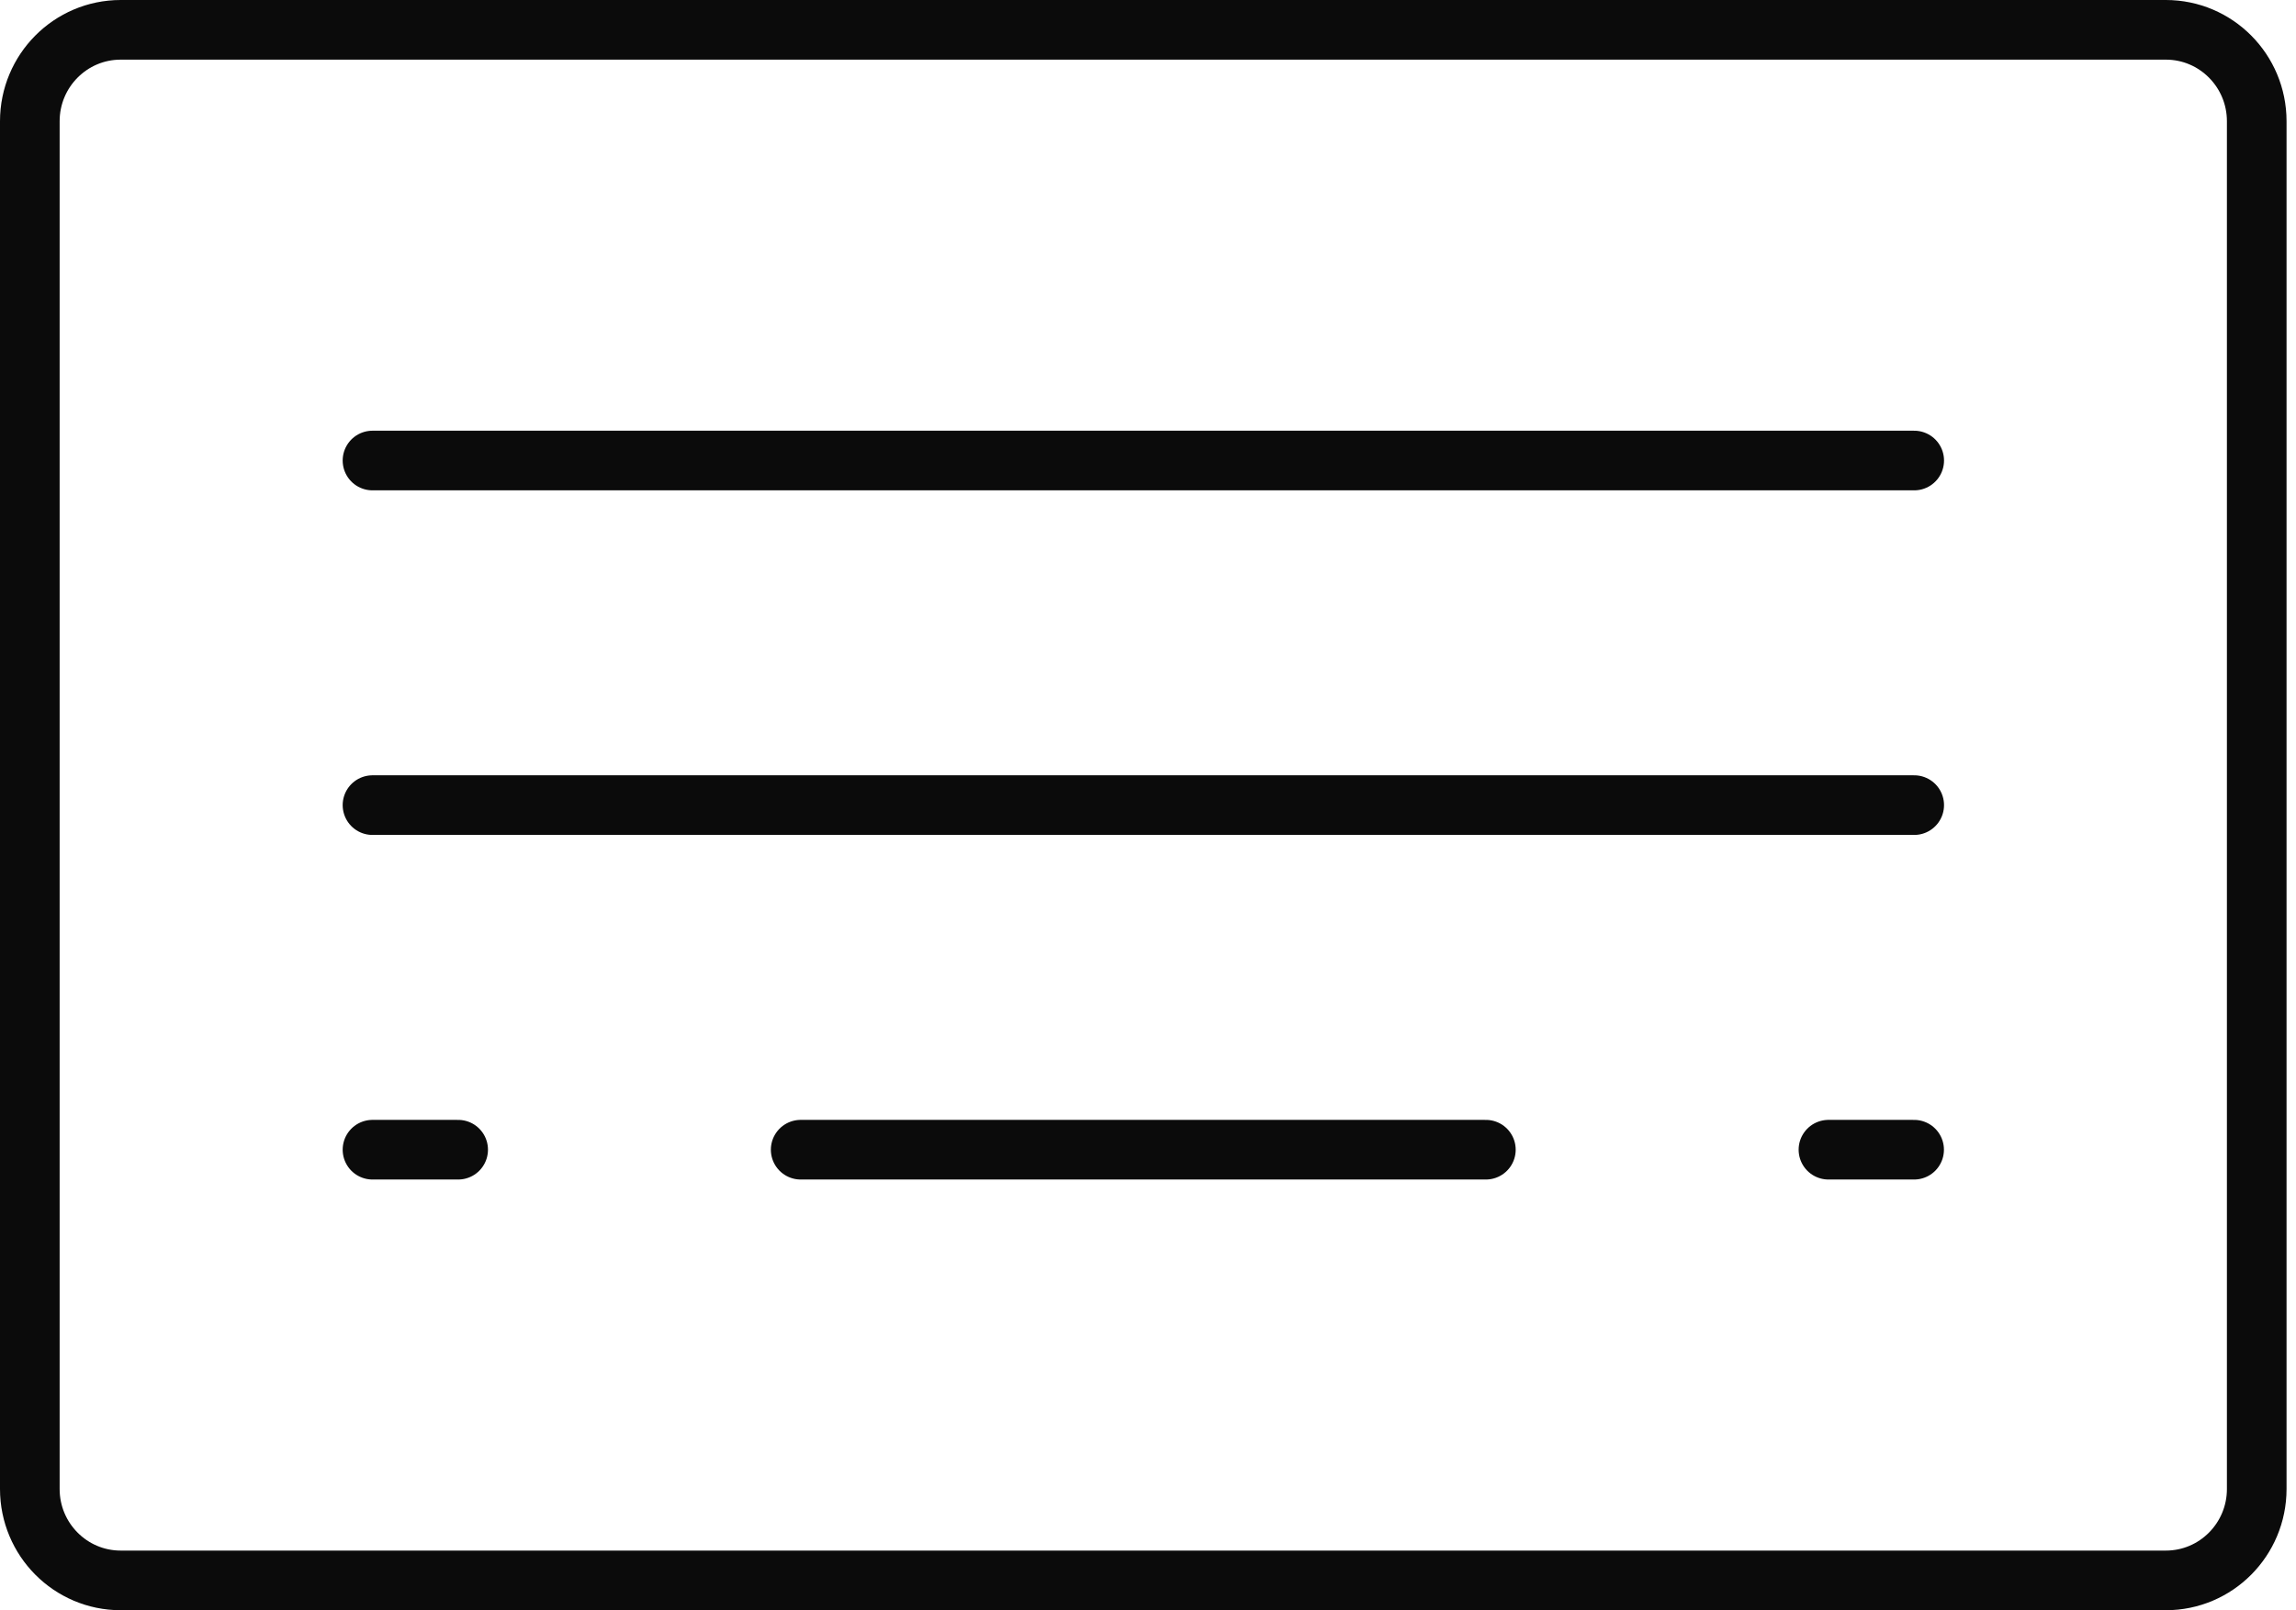
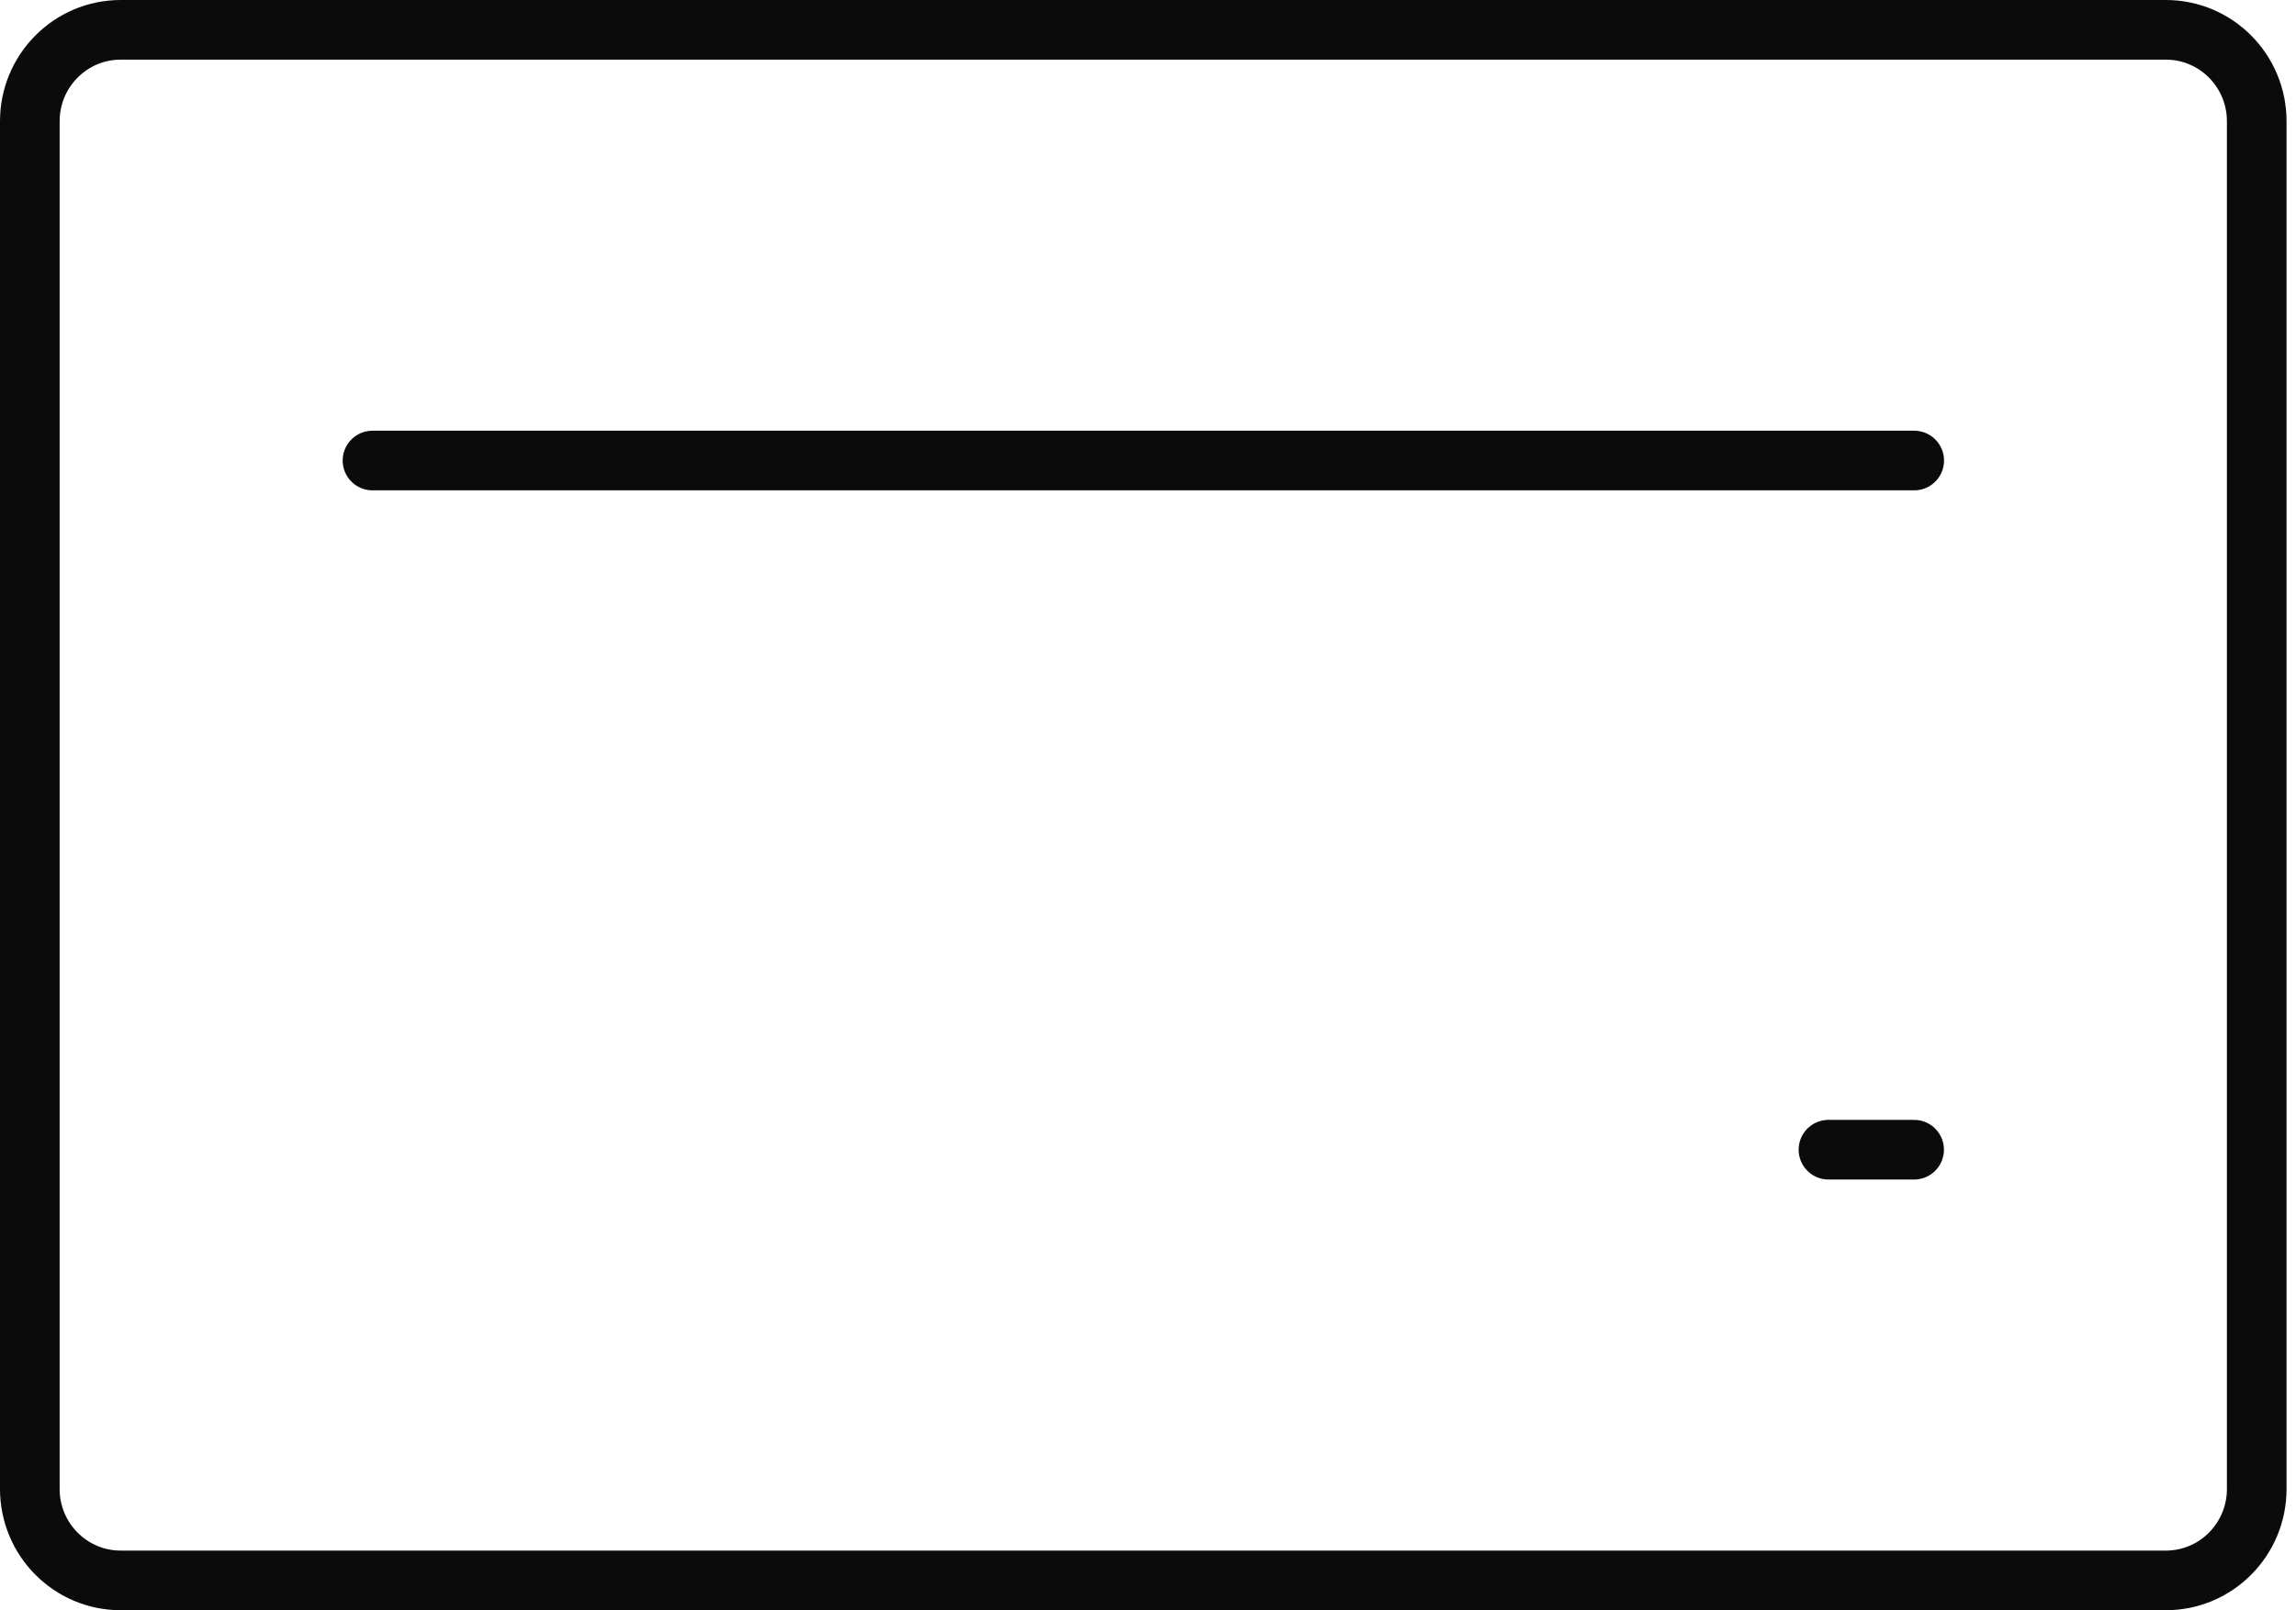
<svg xmlns="http://www.w3.org/2000/svg" width="77" height="54" viewBox="0 0 77 54" fill="none">
  <path d="M72.635 1H4.048C2.365 1 1 2.373 1 4.066V49.934C1 51.627 2.365 53 4.048 53H72.635C74.318 53 75.683 51.627 75.683 49.934V4.066C75.683 2.373 74.318 1 72.635 1Z" stroke="#0B0B0B" stroke-width="2" stroke-linecap="round" stroke-linejoin="round" />
-   <path d="M12.492 27H64.196" stroke="#0B0B0B" stroke-width="2" stroke-linecap="round" stroke-linejoin="round" />
  <path d="M12.492 15.444H64.196" stroke="#0B0B0B" stroke-width="2" stroke-linecap="round" stroke-linejoin="round" />
-   <path d="M12.492 38.556H15.365" stroke="#0B0B0B" stroke-width="2" stroke-linecap="round" stroke-linejoin="round" />
-   <path d="M26.852 38.556H49.831" stroke="#0B0B0B" stroke-width="2" stroke-linecap="round" stroke-linejoin="round" />
  <path d="M61.32 38.556H64.193" stroke="#0B0B0B" stroke-width="2" stroke-linecap="round" stroke-linejoin="round" />
</svg>